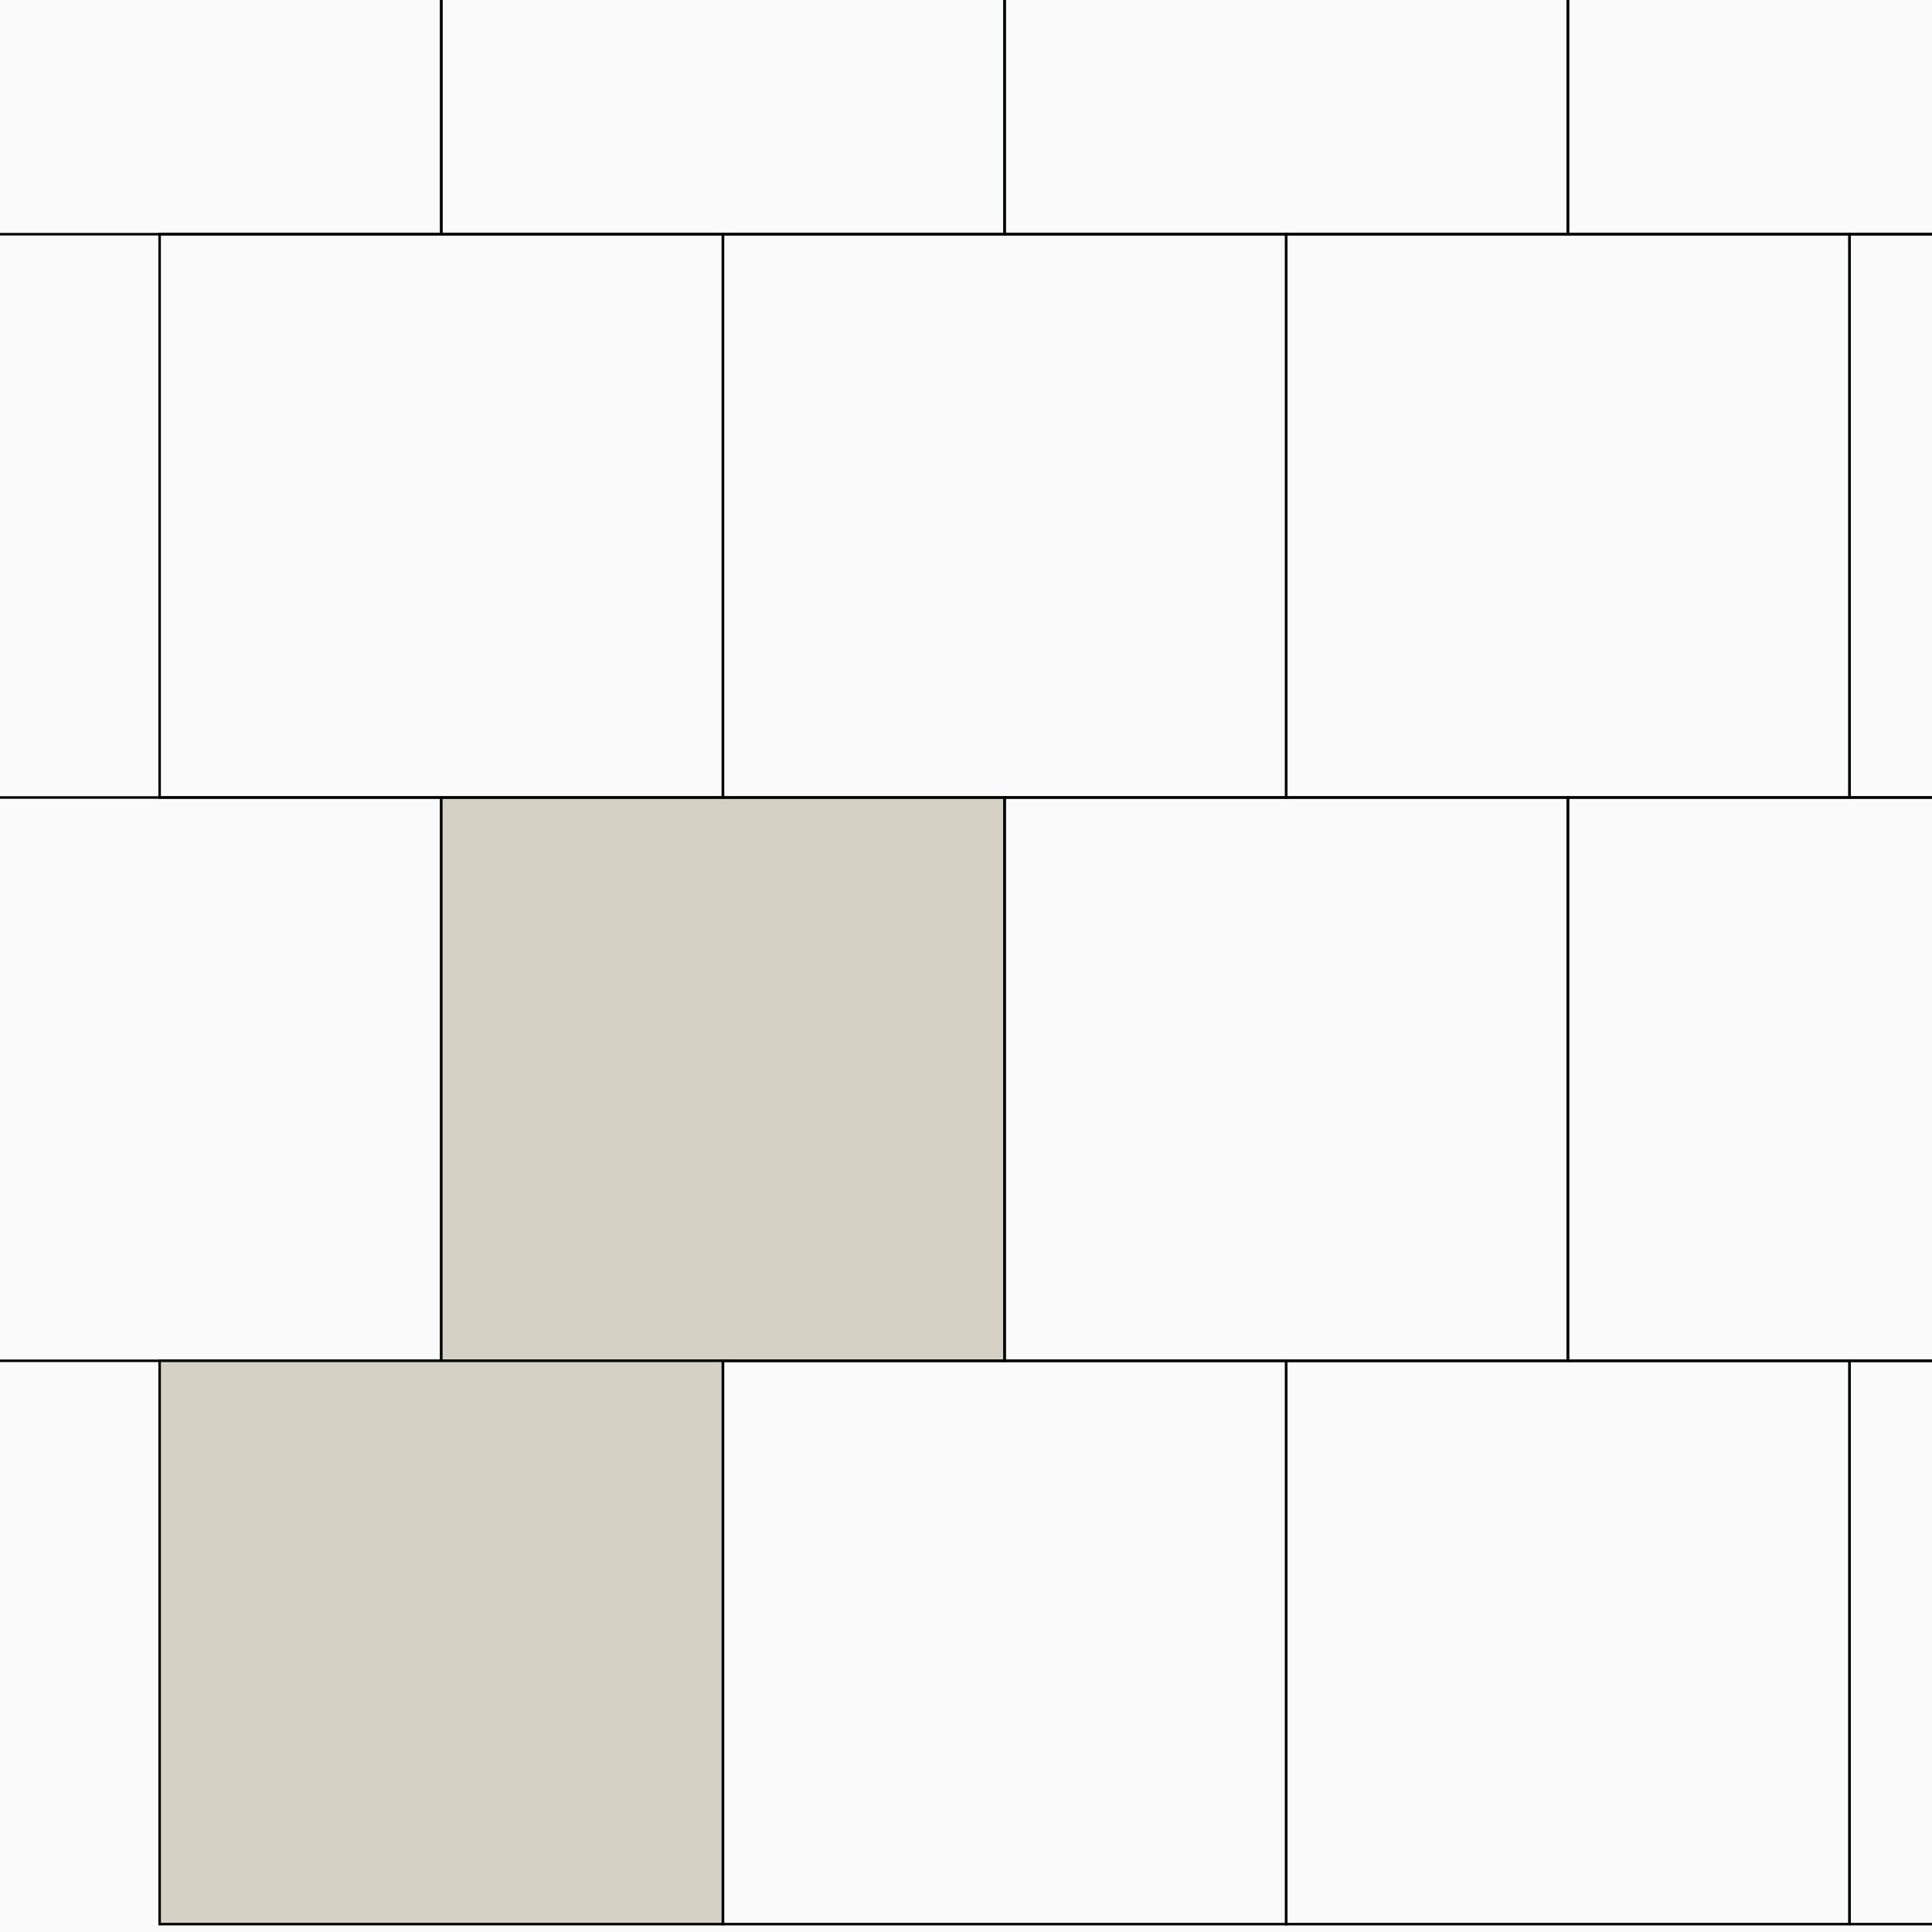
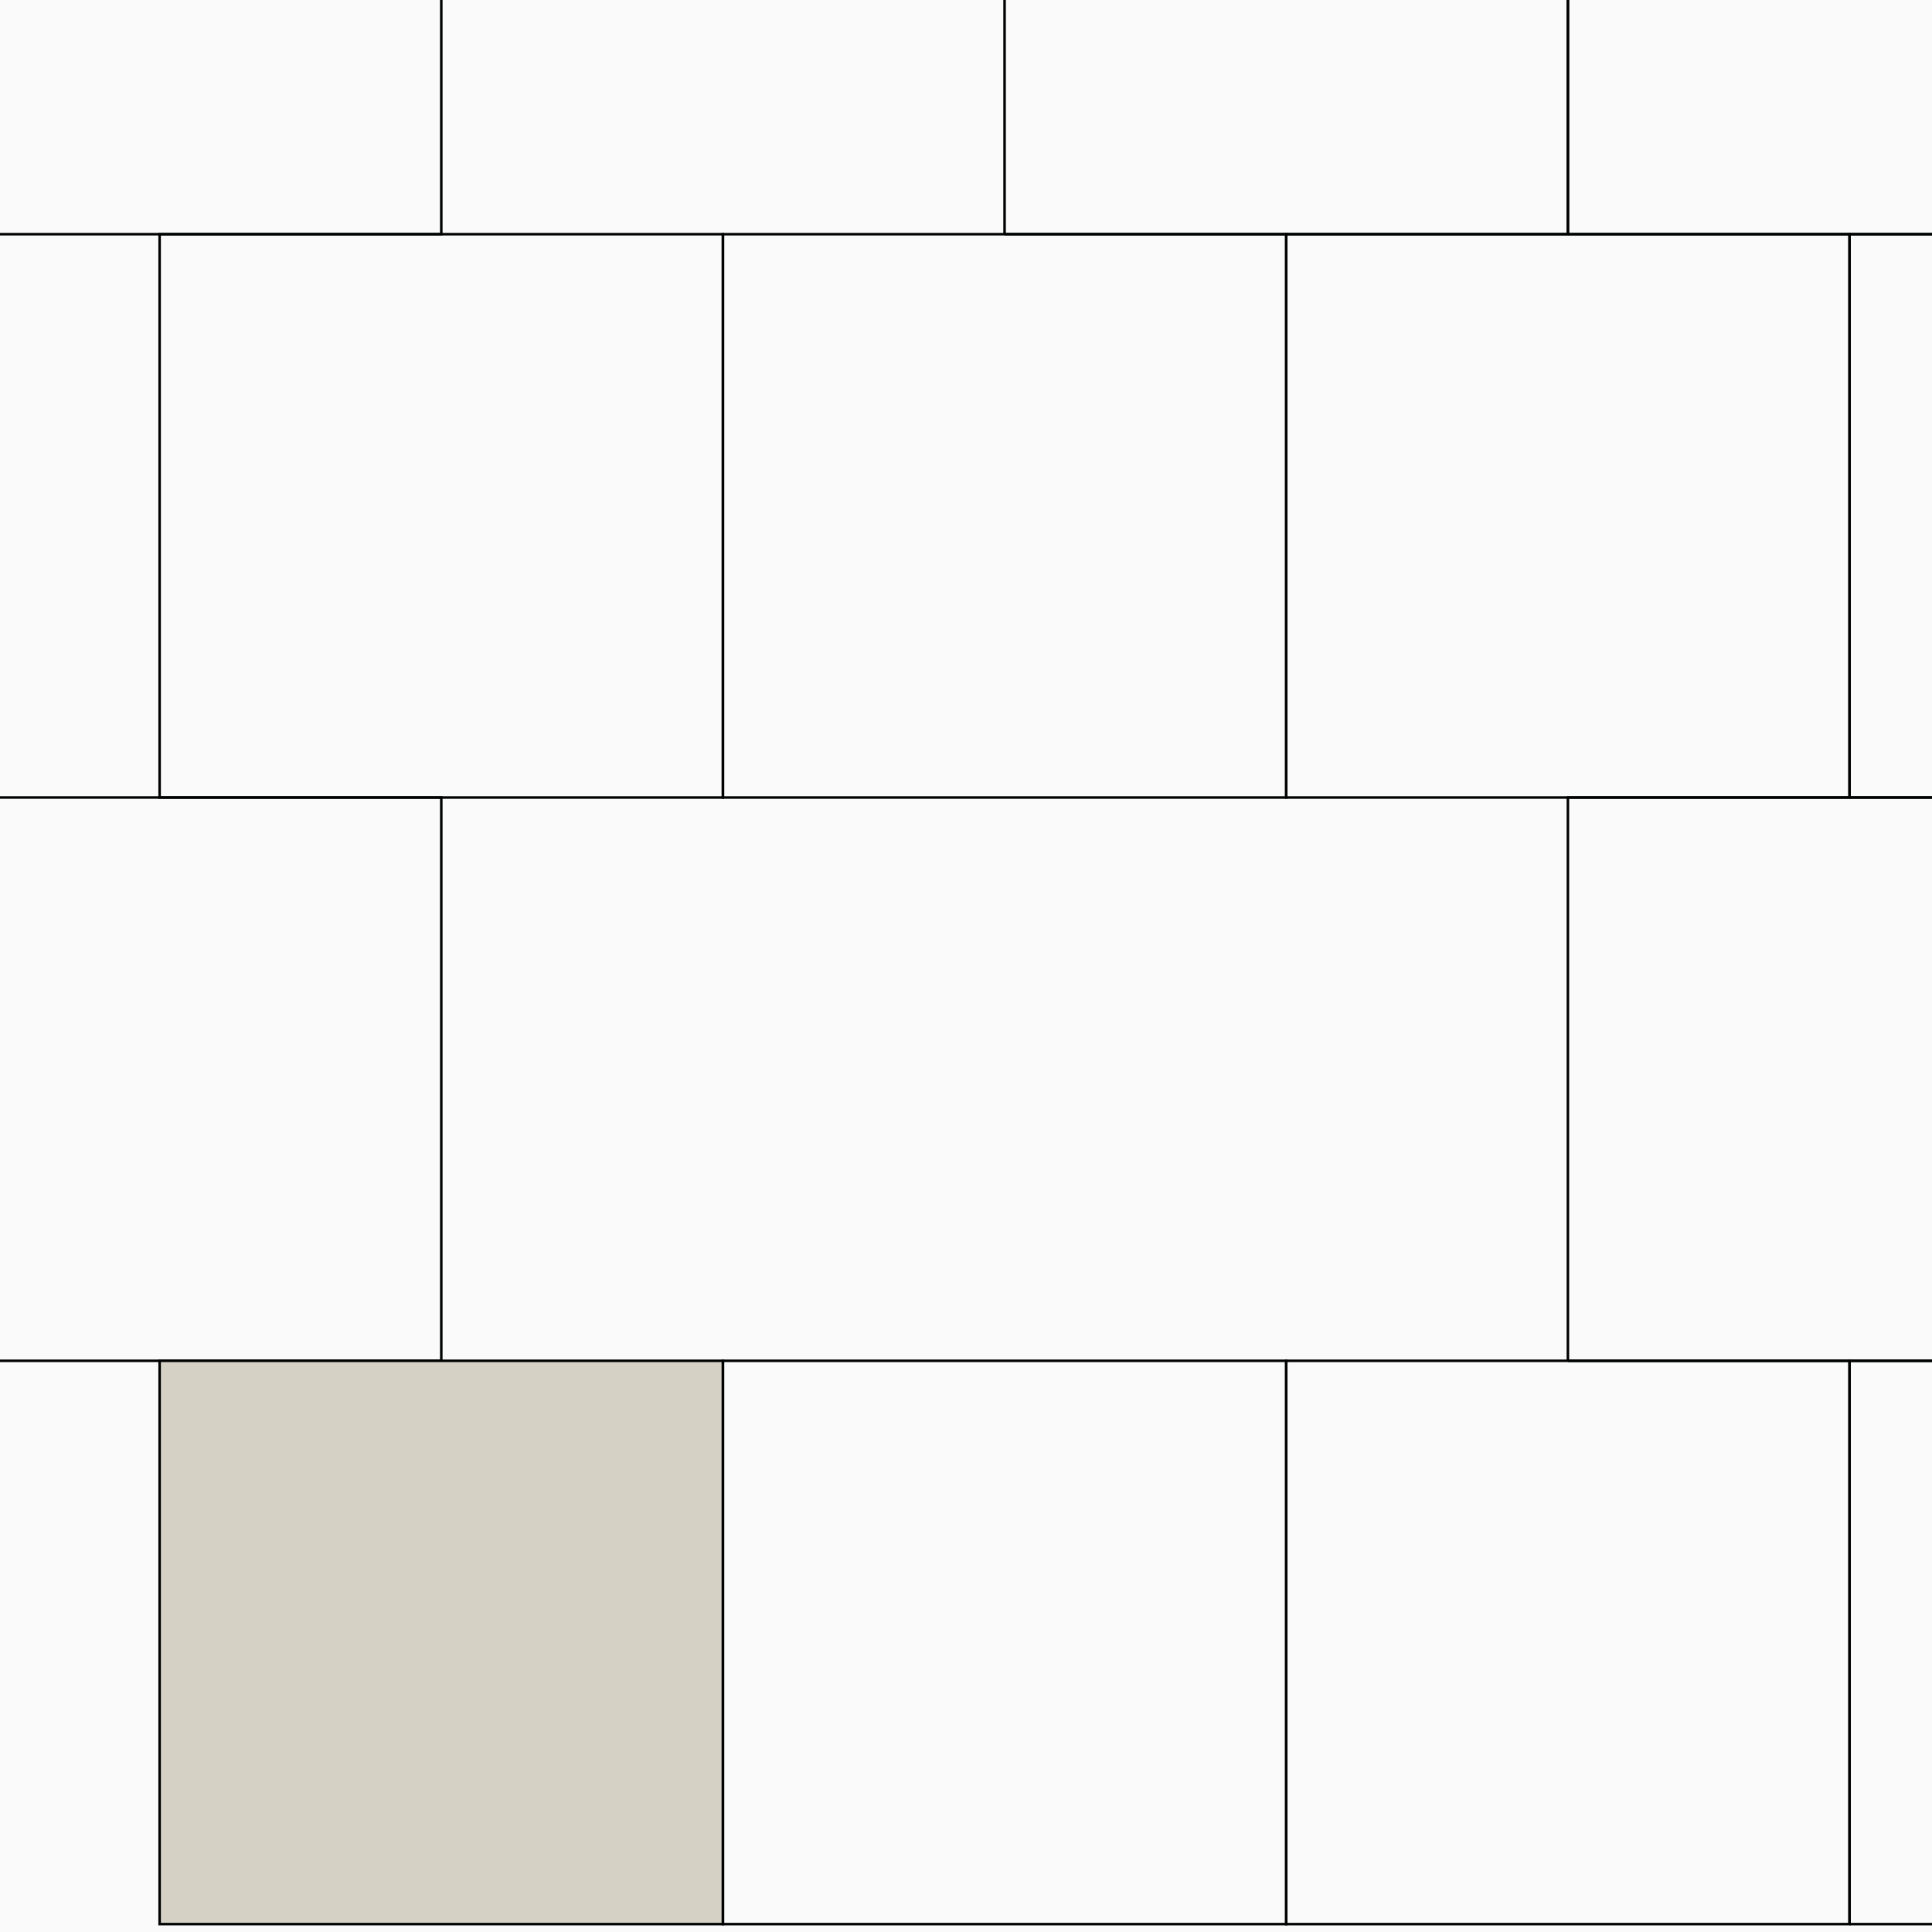
<svg xmlns="http://www.w3.org/2000/svg" xml:space="preserve" width="687px" height="687px" version="1.1" style="shape-rendering:geometricPrecision; text-rendering:geometricPrecision; image-rendering:optimizeQuality; fill-rule:evenodd; clip-rule:evenodd" viewBox="0 0 156063 156063">
  <defs>
    <style type="text/css">
   
    .str0 {stroke:#000101;stroke-width:204.387}
    .fil1 {fill:none;fill-rule:nonzero}
    .fil2 {fill:#D5D1C5;fill-rule:nonzero}
    .fil0 {fill:#FAFAFA;fill-rule:nonzero}
   
  </style>
  </defs>
  <g id="Layer_x0020_1">
    <polygon class="fil0" points="0,156063 156063,156063 156063,0 0,0 " />
    <polygon class="fil1" points="0,109923 35645,109923 35645,64420 0,64420 " />
    <polyline class="fil1 str0" points="0,109923 35646,109923 35646,64420 0,64420 " />
    <polygon class="fil1" points="0,18918 35645,18918 35645,0 0,0 " />
    <polyline class="fil1 str0" points="0,18918 35646,18918 35646,0 " />
-     <polygon class="fil2 str0" points="35646,109923 81149,109923 81149,64420 35646,64420 " />
    <polygon class="fil1" points="35645,18918 81148,18918 81148,0 35645,0 " />
-     <path class="fil1 str0" d="M35646 18918l45503 0 0 -18918m-45503 0l0 18918" />
-     <polygon class="fil1 str0" points="81148,109923 126651,109923 126651,64420 81148,64420 " />
    <polygon class="fil1" points="81148,18918 126651,18918 126651,0 81148,0 " />
    <path class="fil1 str0" d="M81148 18918l45503 0 0 -18918m-45503 0l0 18918" />
    <polygon class="fil1" points="126651,109923 156063,109923 156063,64420 126651,64420 " />
    <path class="fil1 str0" d="M126651 109923l29412 0m0 -45503l-29412 0 0 45503" />
    <polygon class="fil1" points="126651,18918 156063,18918 156063,0 126651,0 " />
    <path class="fil1 str0" d="M126651 18918l29412 0m-29412 -18918l0 18918" />
    <polygon class="fil2" points="12894,155426 58397,155426 58397,109923 12894,109923 " />
    <polygon class="fil1 str0" points="12894,155426 58397,155426 58397,109923 12894,109923 " />
    <polygon class="fil1 str0" points="12894,64421 58397,64421 58397,18918 12894,18918 " />
    <polygon class="fil1" points="58397,155426 103899,155426 103899,109923 58397,109923 " />
    <polygon class="fil1 str0" points="58397,155426 103899,155426 103899,109923 58397,109923 " />
    <polygon class="fil1 str0" points="58397,64421 103899,64421 103899,18918 58397,18918 " />
    <polygon class="fil1" points="103899,155426 149403,155426 149403,109923 103899,109923 " />
    <polygon class="fil1 str0" points="103899,155426 149403,155426 149403,109923 103899,109923 " />
    <polygon class="fil1 str0" points="103899,64421 149403,64421 149403,18918 103899,18918 " />
    <polygon class="fil1" points="149403,155426 156063,155426 156063,109923 149403,109923 " />
    <path class="fil1 str0" d="M149403 155426l6660 0m0 -45503l-6660 0 0 45503" />
-     <polygon class="fil1" points="149403,64421 156063,64421 156063,18918 149403,18918 " />
    <path class="fil1 str0" d="M149403 64421l6660 0m0 -45503l-6660 0 0 45503" />
  </g>
</svg>